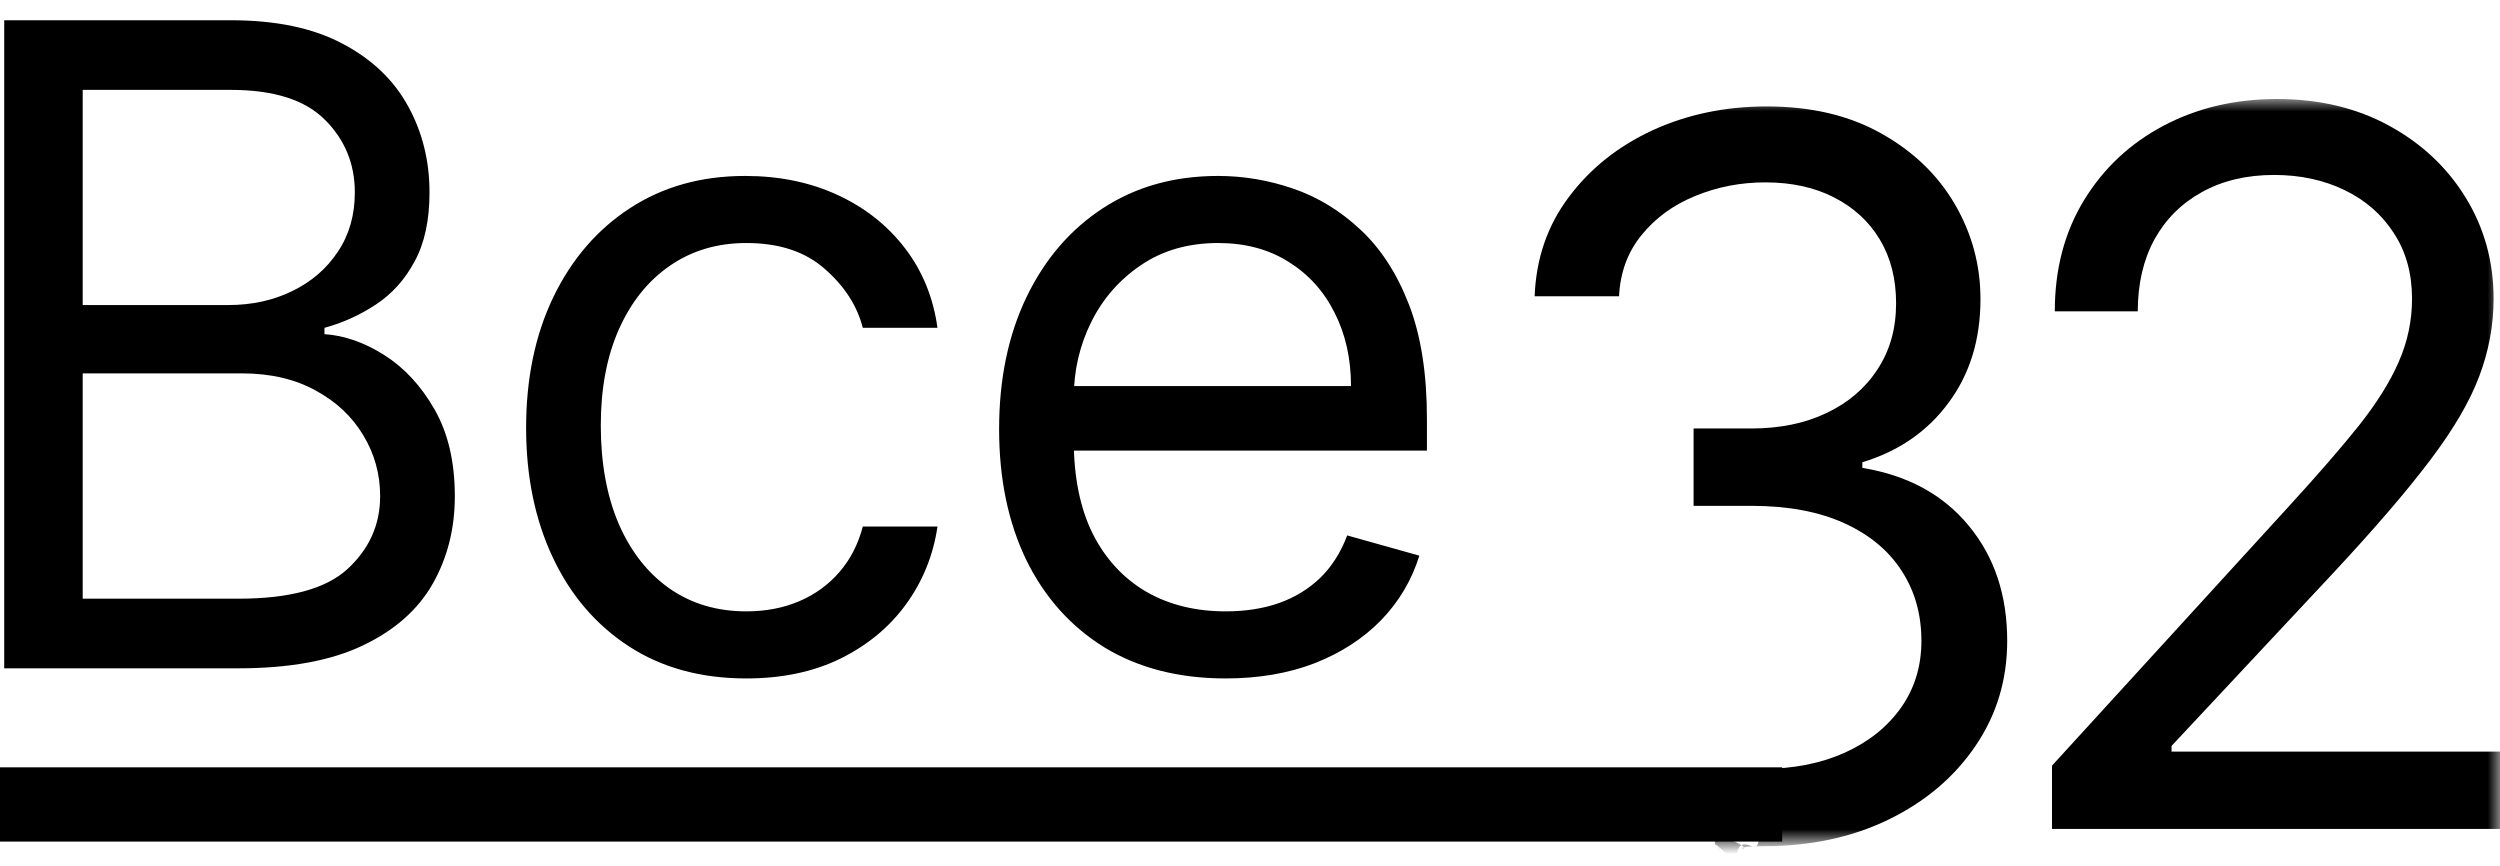
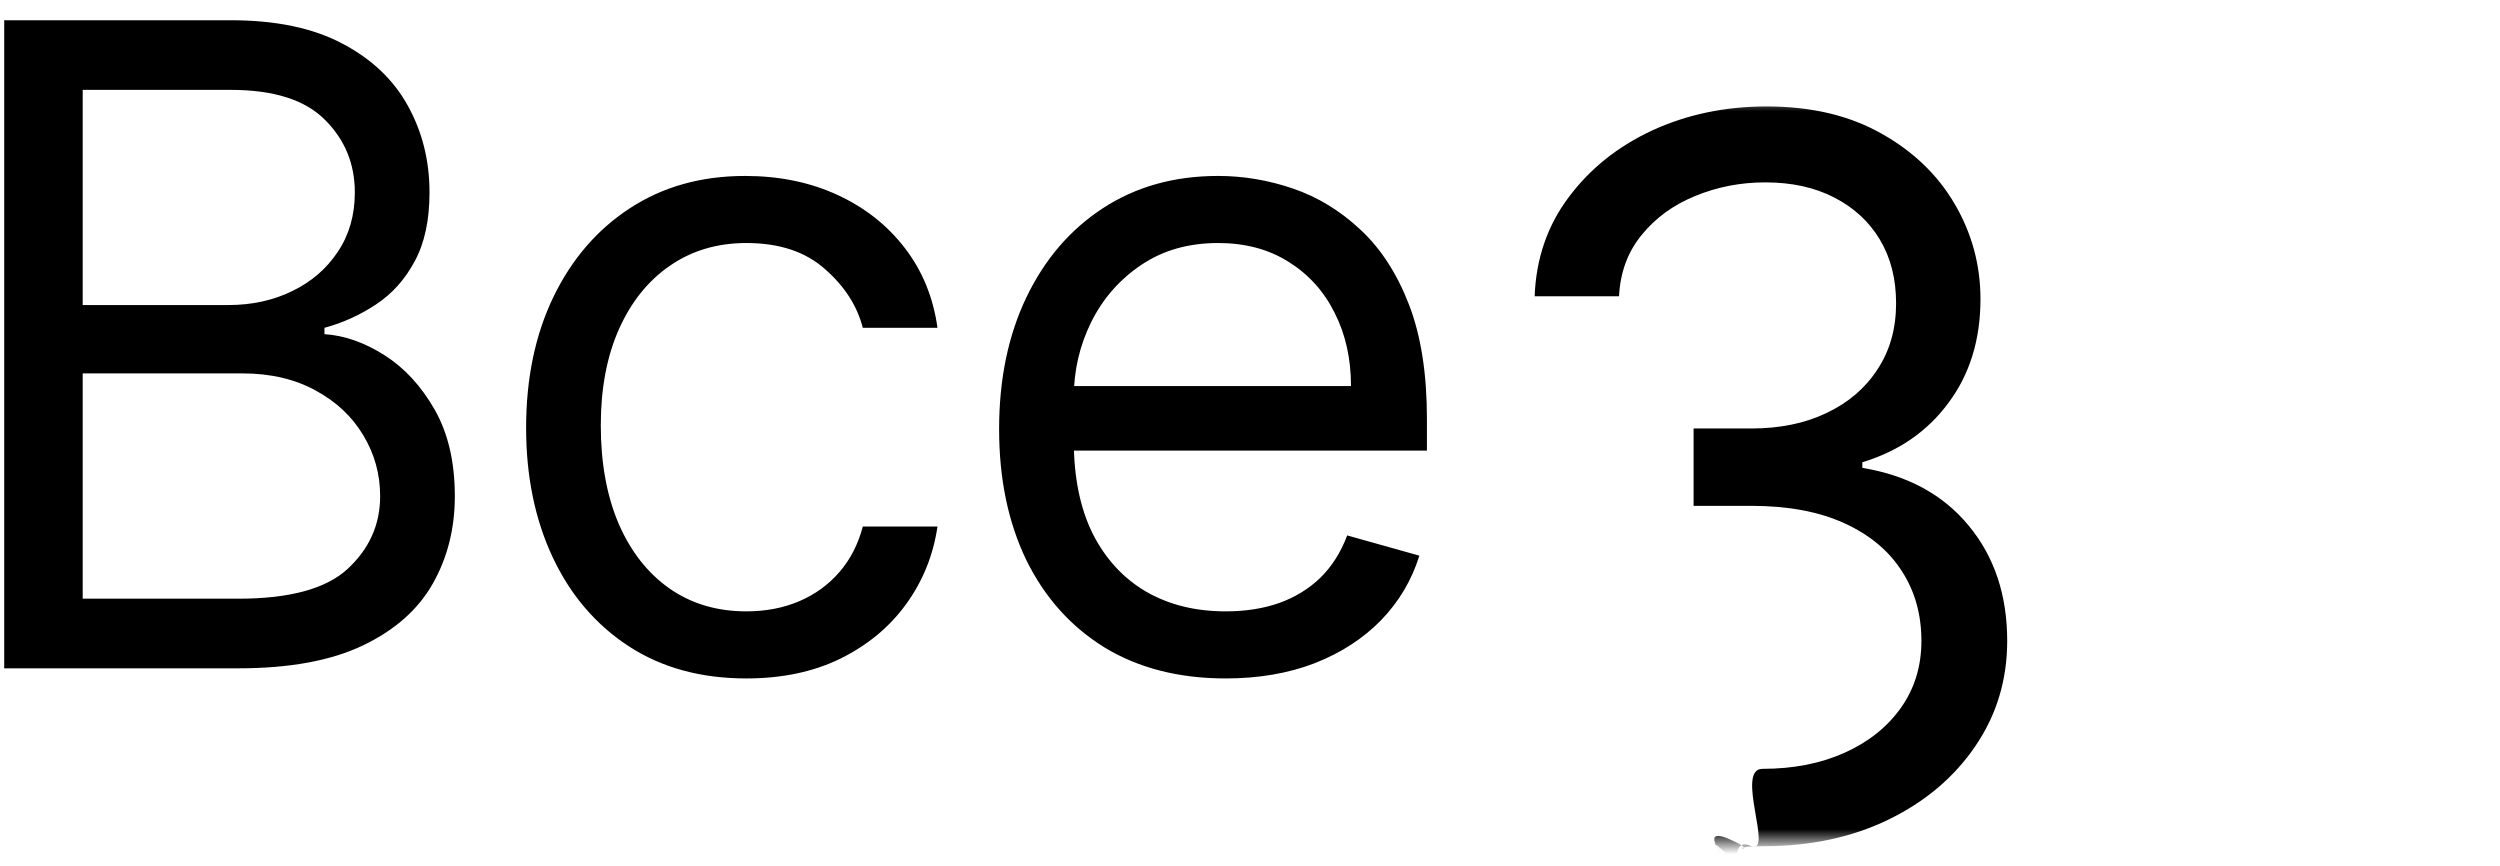
<svg xmlns="http://www.w3.org/2000/svg" width="101" height="35" viewBox="0 0 101 35" fill="none">
  <mask id="mask0_2106_16" style="mask-type:luminance" maskUnits="userSpaceOnUse" x="61" y="4" width="21" height="30">
    <path d="M82 4H61V34H82V4Z" fill="white" />
  </mask>
  <g mask="url(#mask0_2106_16)">
    <path d="M71.261 34.187C69.386 34.187 71.343 34.549 69.875 33.905C68.417 33.261 70.111 35.198 69.25 34.052C71.892 36.321 70.001 36.493 69.925 34.969L69.875 34.59C70.604 37.528 69.951 35.528 69.875 34.59C70.443 35.263 69.831 33.809 70.75 34.178C71.668 34.547 70.087 31.061 71.204 31.061C72.454 31.061 73.562 30.844 74.528 30.408C75.494 29.973 76.252 29.366 76.801 28.59C77.35 27.813 77.625 26.914 77.625 25.891C77.625 24.821 77.36 23.879 76.829 23.064C76.299 22.241 75.523 21.596 74.5 21.133C73.477 20.668 72.227 20.436 70.75 20.436H68.421V17.311H70.75C71.905 17.311 72.919 17.103 73.79 16.686C74.671 16.27 75.357 15.683 75.849 14.925C76.351 14.168 76.602 13.277 76.602 12.255C76.602 11.27 76.385 10.413 75.949 9.684C75.513 8.954 74.898 8.386 74.102 7.979C73.316 7.572 72.388 7.368 71.318 7.368C70.314 7.368 69.367 7.553 68.477 7.922C67.597 8.282 66.877 8.808 66.318 9.499C65.76 10.181 65.456 11.005 65.409 11.97H62C62.057 10.446 62.516 9.111 63.378 7.965C64.24 6.81 65.367 5.91 66.758 5.266C68.16 4.622 69.699 4.3 71.375 4.3C73.174 4.3 74.718 4.665 76.006 5.394C77.293 6.114 78.283 7.065 78.975 8.249C79.666 9.433 80.011 10.711 80.011 12.084C80.011 13.722 79.58 15.119 78.719 16.274C77.867 17.43 76.707 18.23 75.239 18.675V18.902C77.076 19.205 78.51 19.987 79.543 21.246C80.575 22.496 81.091 24.044 81.091 25.891C81.091 27.472 80.66 28.893 79.798 30.152C78.946 31.402 77.781 32.387 76.304 33.107C74.827 33.827 73.146 34.187 71.261 34.187ZM86.901 33.789V31.232L96.503 20.721C97.63 19.49 98.558 18.419 99.287 17.51C100.016 16.592 100.556 15.73 100.906 14.925C101.266 14.111 101.446 13.258 101.446 12.368C101.446 11.345 101.2 10.46 100.707 9.712C100.224 8.964 99.562 8.386 98.719 7.979C97.876 7.572 96.929 7.368 95.878 7.368C94.76 7.368 93.785 7.6 92.952 8.064C92.128 8.519 91.489 9.158 91.034 9.982C90.589 10.806 90.366 11.772 90.366 12.88H87.014C87.014 11.175 87.407 9.679 88.193 8.391C88.979 7.103 90.049 6.099 91.403 5.38C92.767 4.66 94.296 4.3 95.991 4.3C97.696 4.3 99.206 4.66 100.523 5.38C101.839 6.099 102.871 7.07 103.619 8.292C104.367 9.513 104.741 10.872 104.741 12.368C104.741 13.438 104.547 14.485 104.159 15.508C103.78 16.521 103.117 17.652 102.17 18.902C101.233 20.143 99.931 21.658 98.264 23.448L91.73 30.436V30.664H105.253V33.789H86.901Z" fill="black" />
  </g>
  <path d="M0.17 27V0.818H9.324C11.148 0.818 12.652 1.133 13.837 1.764C15.021 2.386 15.903 3.226 16.483 4.283C17.062 5.331 17.352 6.494 17.352 7.773C17.352 8.898 17.152 9.827 16.751 10.56C16.359 11.293 15.839 11.872 15.192 12.298C14.553 12.724 13.858 13.04 13.108 13.244V13.5C13.909 13.551 14.714 13.832 15.524 14.344C16.334 14.855 17.011 15.588 17.557 16.543C18.102 17.497 18.375 18.665 18.375 20.045C18.375 21.358 18.077 22.538 17.48 23.587C16.884 24.635 15.942 25.466 14.655 26.079C13.368 26.693 11.693 27 9.631 27H0.17ZM3.341 24.187H9.631C11.702 24.187 13.172 23.787 14.041 22.986C14.919 22.176 15.358 21.196 15.358 20.045C15.358 19.159 15.132 18.341 14.68 17.591C14.229 16.832 13.585 16.227 12.75 15.775C11.915 15.315 10.926 15.085 9.784 15.085H3.341V24.187ZM3.341 12.324H9.222C10.176 12.324 11.037 12.136 11.804 11.761C12.579 11.386 13.193 10.858 13.645 10.176C14.105 9.494 14.335 8.693 14.335 7.773C14.335 6.622 13.935 5.646 13.133 4.845C12.332 4.035 11.062 3.631 9.324 3.631H3.341V12.324ZM30.153 27.409C28.312 27.409 26.727 26.974 25.397 26.105C24.067 25.236 23.045 24.038 22.329 22.513C21.613 20.987 21.255 19.244 21.255 17.284C21.255 15.29 21.621 13.53 22.354 12.004C23.096 10.47 24.127 9.273 25.448 8.412C26.778 7.543 28.329 7.108 30.102 7.108C31.482 7.108 32.727 7.364 33.834 7.875C34.943 8.386 35.85 9.102 36.557 10.023C37.265 10.943 37.704 12.017 37.874 13.244H34.857C34.627 12.349 34.116 11.557 33.323 10.866C32.539 10.168 31.482 9.818 30.153 9.818C28.977 9.818 27.945 10.125 27.059 10.739C26.181 11.344 25.495 12.2 25.001 13.308C24.515 14.408 24.272 15.699 24.272 17.182C24.272 18.699 24.511 20.02 24.988 21.145C25.474 22.27 26.155 23.143 27.033 23.765C27.92 24.388 28.959 24.699 30.153 24.699C30.937 24.699 31.648 24.562 32.288 24.29C32.927 24.017 33.468 23.625 33.911 23.113C34.354 22.602 34.67 21.988 34.857 21.273H37.874C37.704 22.432 37.282 23.476 36.609 24.405C35.944 25.325 35.062 26.058 33.962 26.604C32.871 27.14 31.602 27.409 30.153 27.409ZM49.518 27.409C47.626 27.409 45.994 26.991 44.621 26.156C43.258 25.312 42.205 24.136 41.464 22.628C40.731 21.111 40.364 19.346 40.364 17.335C40.364 15.324 40.731 13.551 41.464 12.017C42.205 10.474 43.236 9.273 44.557 8.412C45.887 7.543 47.438 7.108 49.211 7.108C50.234 7.108 51.244 7.278 52.241 7.619C53.238 7.96 54.146 8.514 54.964 9.281C55.782 10.04 56.434 11.045 56.92 12.298C57.406 13.551 57.648 15.094 57.648 16.926V18.204H42.512V15.597H54.58C54.58 14.489 54.359 13.5 53.916 12.631C53.481 11.761 52.859 11.075 52.049 10.572C51.248 10.069 50.302 9.818 49.211 9.818C48.009 9.818 46.969 10.116 46.092 10.713C45.222 11.301 44.553 12.068 44.084 13.014C43.616 13.96 43.381 14.974 43.381 16.057V17.795C43.381 19.278 43.637 20.535 44.148 21.567C44.668 22.589 45.389 23.369 46.309 23.906C47.229 24.435 48.299 24.699 49.518 24.699C50.31 24.699 51.026 24.588 51.666 24.366C52.313 24.136 52.871 23.795 53.34 23.344C53.809 22.883 54.171 22.312 54.427 21.631L57.342 22.449C57.035 23.437 56.519 24.307 55.795 25.057C55.07 25.798 54.175 26.378 53.11 26.795C52.045 27.204 50.847 27.409 49.518 27.409Z" fill="black" />
  <mask id="mask1_2106_16" style="mask-type:luminance" maskUnits="userSpaceOnUse" x="82" y="4" width="19" height="31">
    <path d="M101 4H82V35H101V4Z" fill="white" />
  </mask>
  <g mask="url(#mask1_2106_16)">
-     <path d="M67.261 33.886C65.386 33.886 67.343 34.249 65.875 33.605C64.417 32.961 66.111 34.898 65.25 33.752C67.892 36.021 66.001 36.193 65.925 34.669L65.875 34.29C66.604 37.228 65.951 35.228 65.875 34.29C66.443 34.963 65.831 33.509 66.75 33.878C67.668 34.248 66.087 30.761 67.204 30.761C68.454 30.761 69.562 30.544 70.528 30.108C71.494 29.672 72.252 29.066 72.801 28.29C73.35 27.513 73.625 26.614 73.625 25.591C73.625 24.521 73.36 23.579 72.829 22.764C72.299 21.94 71.523 21.296 70.5 20.832C69.477 20.368 68.227 20.136 66.75 20.136H64.421V17.011H66.75C67.905 17.011 68.919 16.803 69.79 16.386C70.671 15.97 71.357 15.383 71.849 14.625C72.351 13.867 72.602 12.977 72.602 11.954C72.602 10.97 72.385 10.113 71.949 9.383C71.513 8.654 70.898 8.086 70.102 7.679C69.316 7.272 68.388 7.068 67.318 7.068C66.314 7.068 65.367 7.253 64.477 7.622C63.597 7.982 62.877 8.508 62.318 9.199C61.76 9.881 61.456 10.704 61.409 11.671H58C58.057 10.146 58.516 8.811 59.378 7.665C60.24 6.51 61.367 5.61 62.758 4.966C64.16 4.322 65.699 4 67.375 4C69.174 4 70.718 4.365 72.006 5.094C73.293 5.813 74.283 6.765 74.975 7.949C75.666 9.133 76.011 10.411 76.011 11.784C76.011 13.422 75.58 14.819 74.719 15.974C73.867 17.13 72.707 17.93 71.239 18.375V18.602C73.076 18.905 74.51 19.686 75.543 20.946C76.575 22.196 77.091 23.744 77.091 25.591C77.091 27.172 76.66 28.593 75.798 29.852C74.946 31.102 73.781 32.087 72.304 32.807C70.827 33.526 69.146 33.886 67.261 33.886ZM82.901 33.489V30.932L92.503 20.42C93.63 19.189 94.558 18.119 95.287 17.21C96.016 16.292 96.556 15.43 96.906 14.625C97.266 13.811 97.446 12.958 97.446 12.068C97.446 11.046 97.2 10.16 96.707 9.412C96.224 8.664 95.562 8.086 94.719 7.679C93.876 7.272 92.929 7.068 91.878 7.068C90.76 7.068 89.785 7.3 88.952 7.764C88.128 8.219 87.489 8.858 87.034 9.682C86.589 10.506 86.366 11.472 86.366 12.579H83.014C83.014 10.875 83.407 9.379 84.193 8.091C84.979 6.803 86.049 5.799 87.403 5.08C88.767 4.36 90.296 4 91.992 4C93.696 4 95.206 4.36 96.523 5.08C97.839 5.799 98.871 6.77 99.619 7.992C100.367 9.213 100.741 10.572 100.741 12.068C100.741 13.138 100.547 14.185 100.159 15.207C99.78 16.221 99.117 17.352 98.17 18.602C97.233 19.843 95.931 21.358 94.264 23.148L87.73 30.136V30.364H101.253V33.489H82.901Z" fill="black" />
-   </g>
-   <rect y="31" width="72" height="3" fill="black" />
+     </g>
</svg>